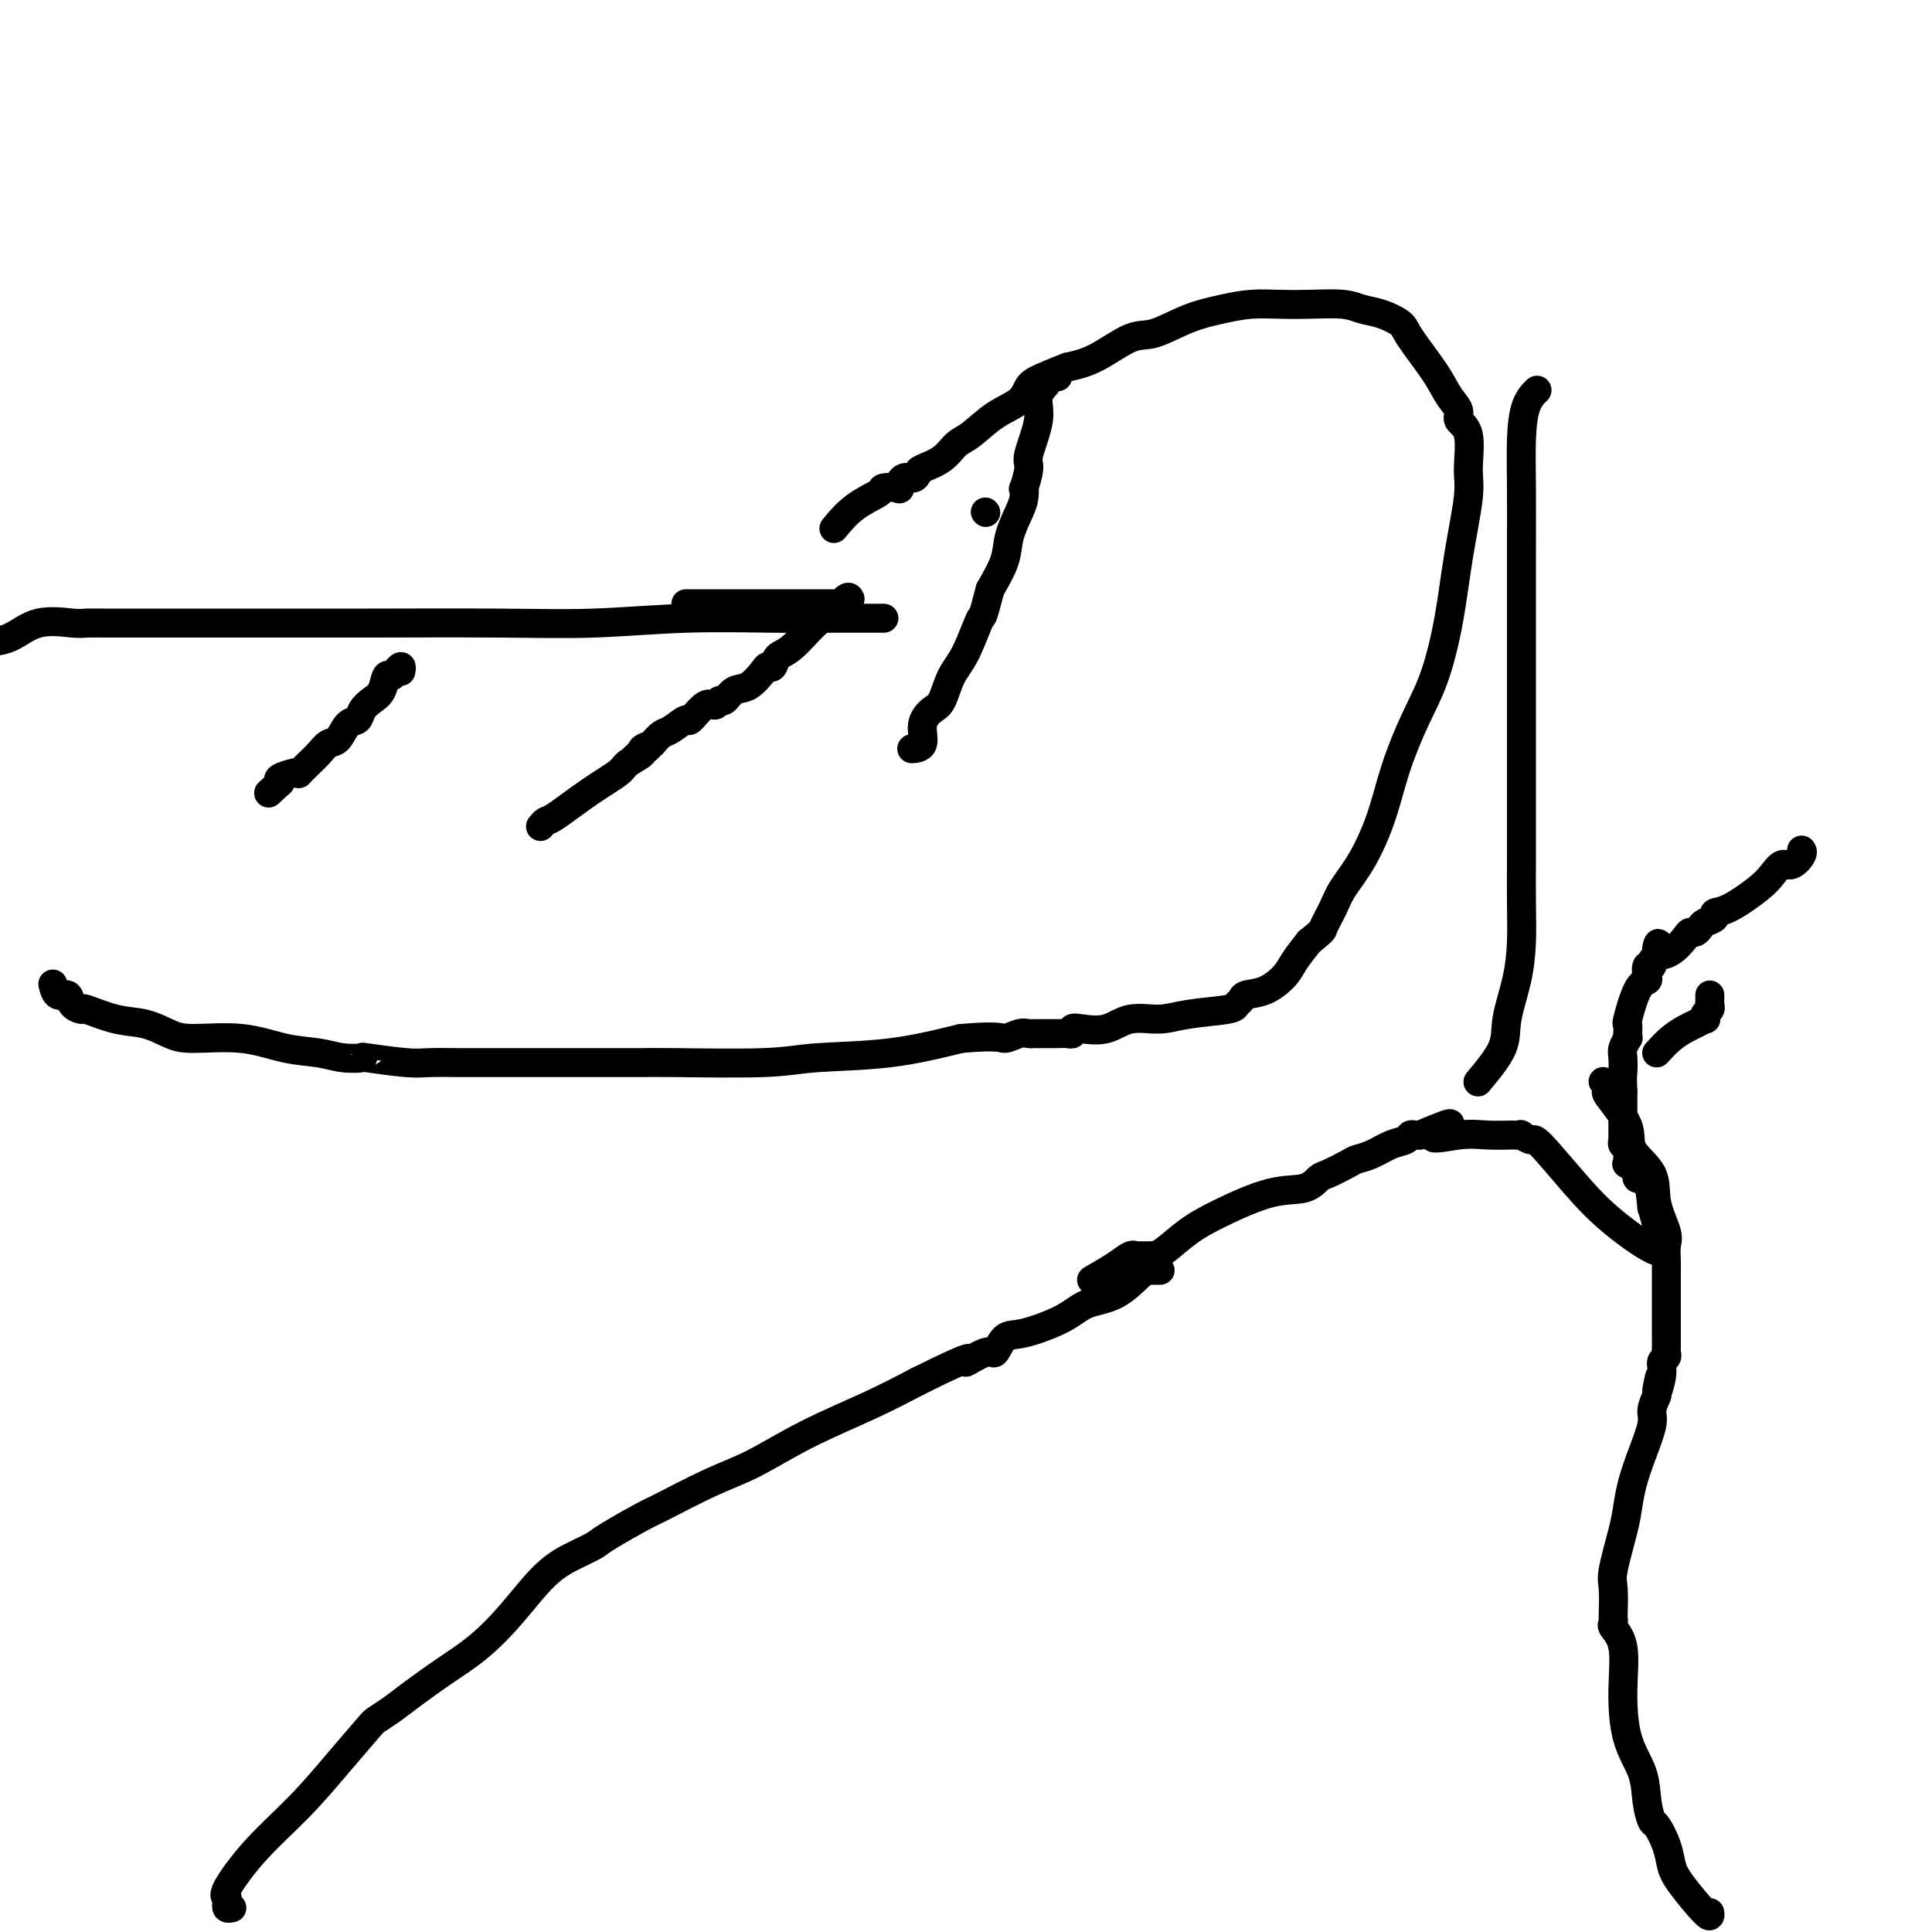
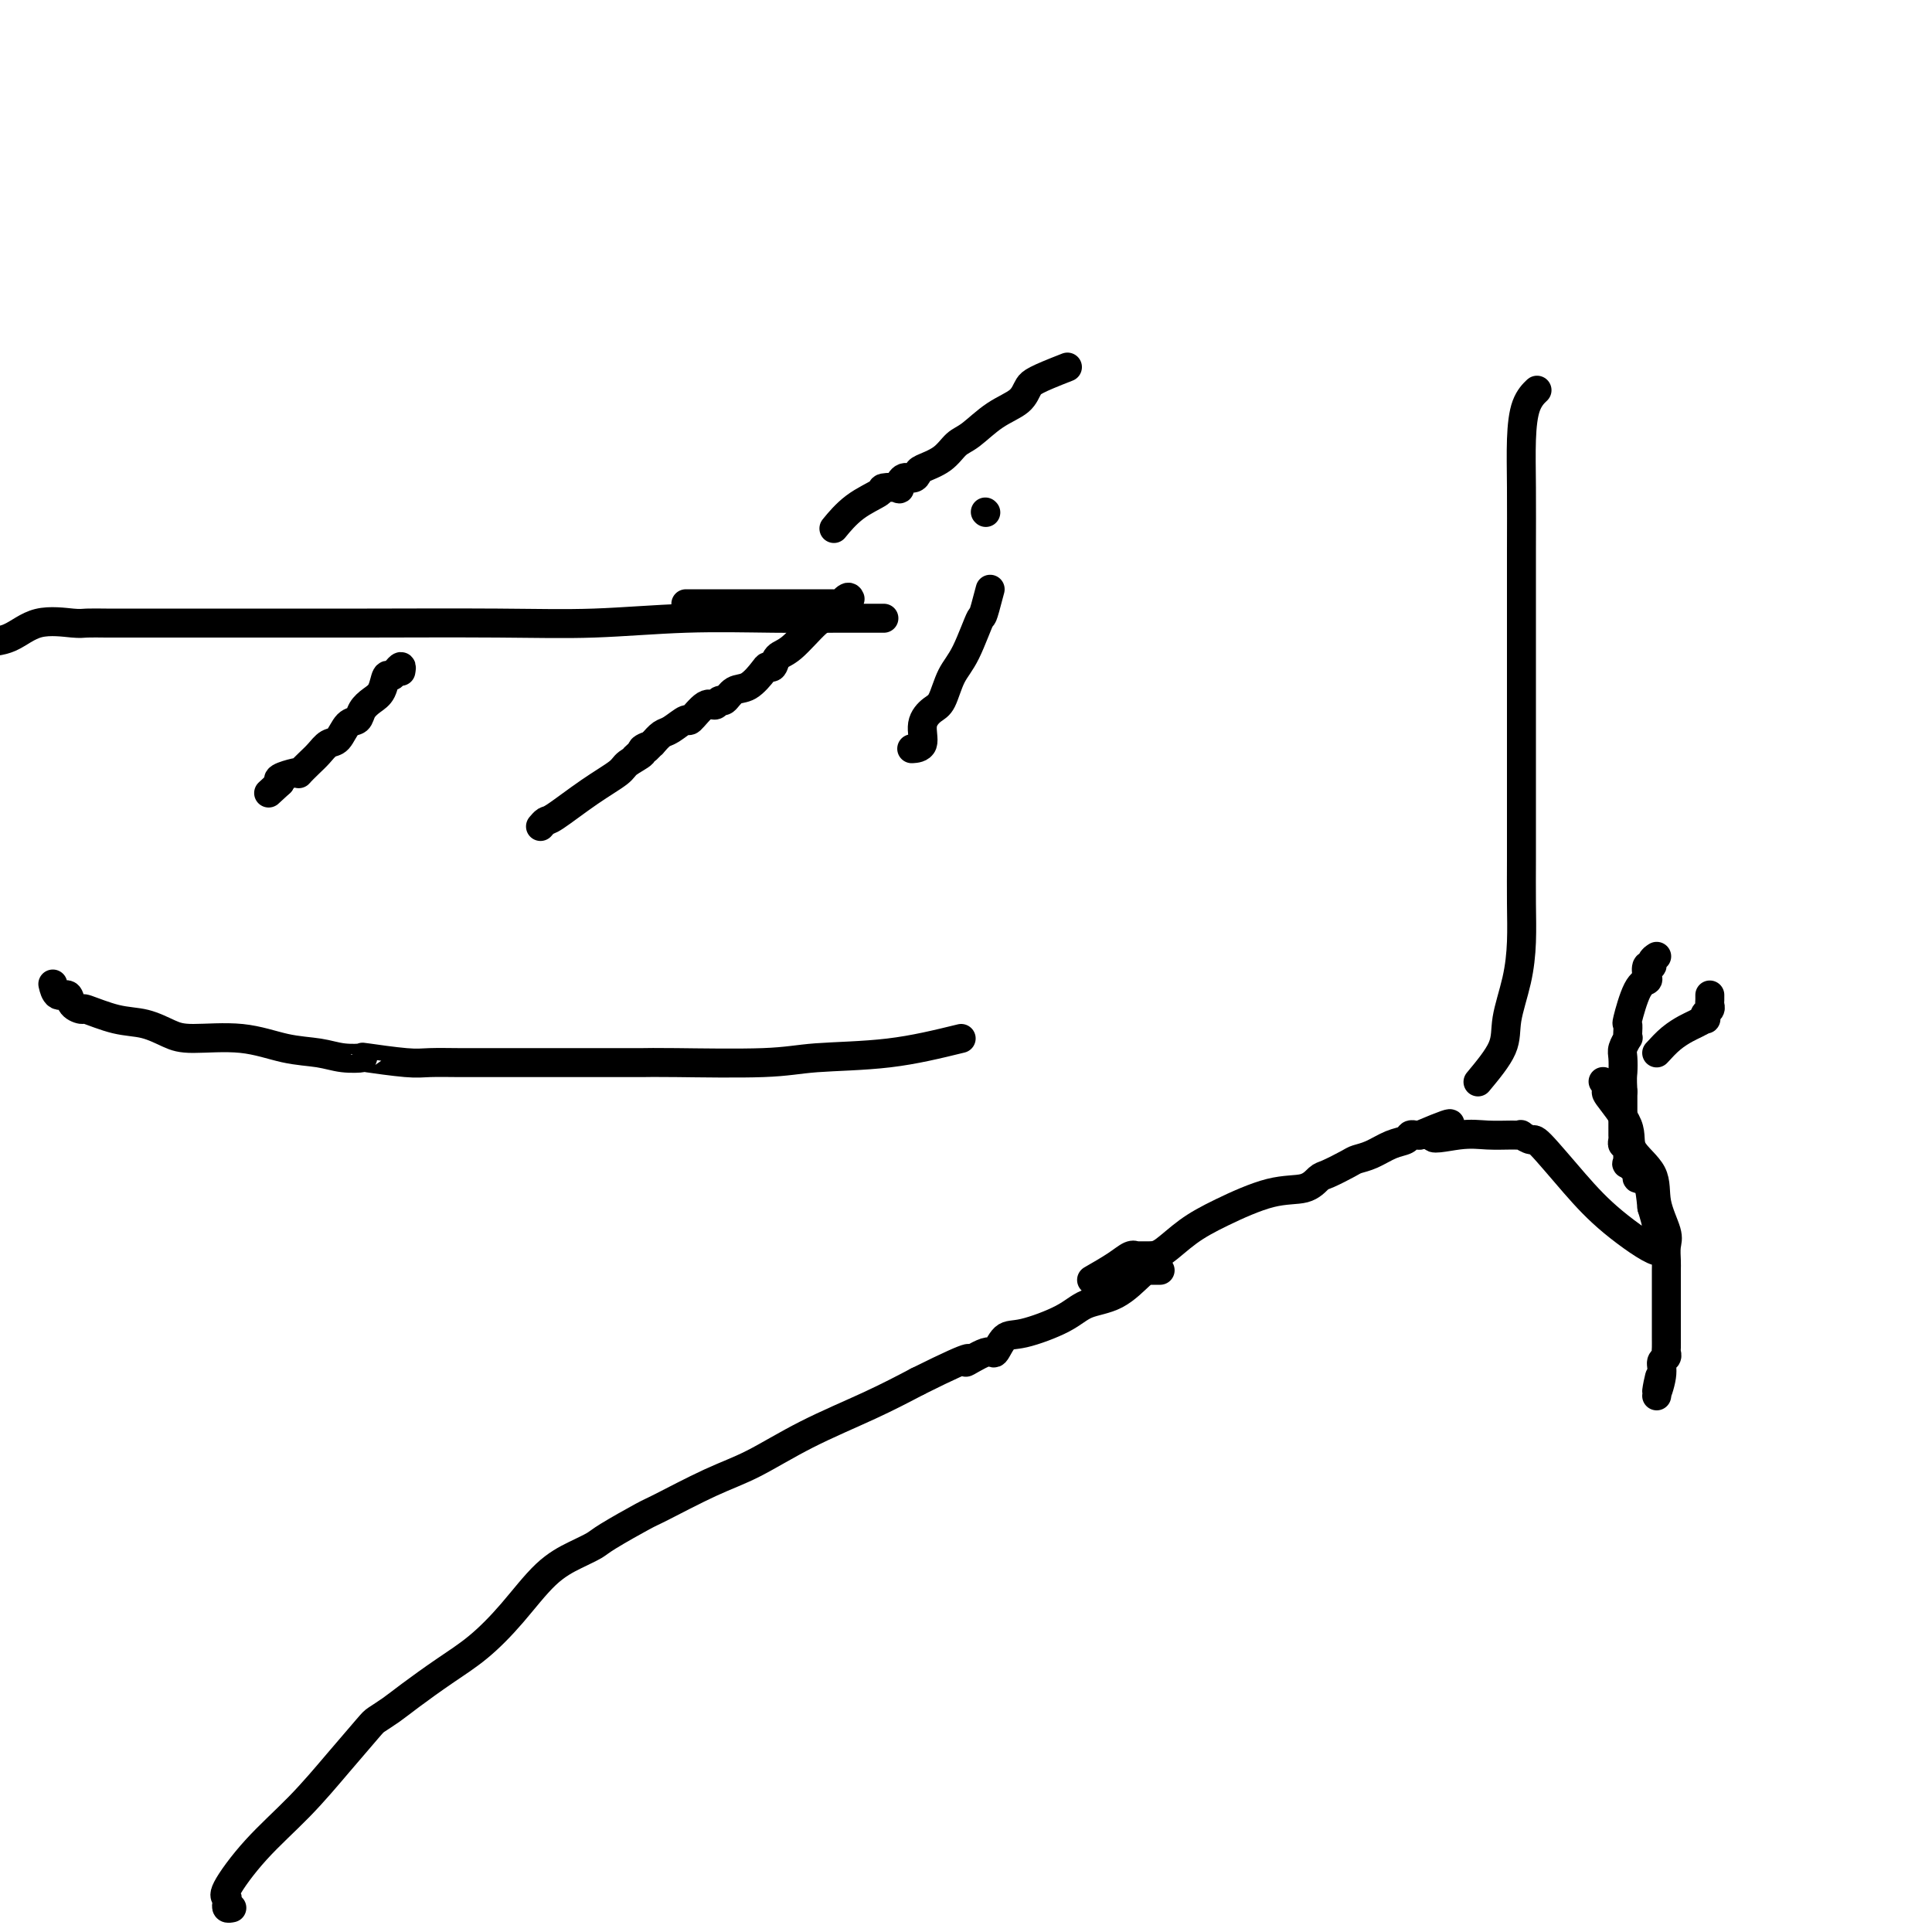
<svg xmlns="http://www.w3.org/2000/svg" viewBox="0 0 400 400" version="1.1">
  <g fill="none" stroke="#000000" stroke-width="6" stroke-linecap="round" stroke-linejoin="round">
    <path d="M48,395c-0.414,0.086 -0.828,0.172 -1,0c-0.172,-0.172 -0.103,-0.601 0,-1c0.103,-0.399 0.241,-0.768 0,-1c-0.241,-0.232 -0.860,-0.328 0,-2c0.860,-1.672 3.198,-4.919 6,-8c2.802,-3.081 6.066,-5.994 9,-9c2.934,-3.006 5.538,-6.105 8,-9c2.462,-2.895 4.782,-5.586 6,-7c1.218,-1.414 1.335,-1.552 2,-2c0.665,-0.448 1.880,-1.207 3,-2c1.120,-0.793 2.146,-1.619 4,-3c1.854,-1.381 4.536,-3.318 7,-5c2.464,-1.682 4.709,-3.109 7,-5c2.291,-1.891 4.629,-4.248 7,-7c2.371,-2.752 4.775,-5.900 7,-8c2.225,-2.100 4.270,-3.150 6,-4c1.730,-0.850 3.146,-1.498 4,-2c0.854,-0.502 1.147,-0.859 3,-2c1.853,-1.141 5.266,-3.066 7,-4c1.734,-0.934 1.790,-0.878 4,-2c2.210,-1.122 6.573,-3.422 10,-5c3.427,-1.578 5.919,-2.433 9,-4c3.081,-1.567 6.753,-3.845 11,-6c4.247,-2.155 9.071,-4.187 13,-6c3.929,-1.813 6.965,-3.406 10,-5" />
    <path d="M190,286c13.960,-6.960 10.362,-4.360 10,-4c-0.362,0.360 2.514,-1.520 4,-2c1.486,-0.480 1.582,0.439 2,0c0.418,-0.439 1.160,-2.237 2,-3c0.840,-0.763 1.780,-0.492 4,-1c2.220,-0.508 5.721,-1.796 8,-3c2.279,-1.204 3.336,-2.322 5,-3c1.664,-0.678 3.935,-0.914 6,-2c2.065,-1.086 3.925,-3.023 5,-4c1.075,-0.977 1.366,-0.994 2,-1c0.634,-0.006 1.610,-0.002 2,0c0.390,0.002 0.195,0.001 0,0" />
-     <path d="M354,396c0.087,0.582 0.174,1.164 -1,0c-1.174,-1.164 -3.610,-4.075 -5,-6c-1.390,-1.925 -1.735,-2.866 -2,-4c-0.265,-1.134 -0.450,-2.461 -1,-4c-0.550,-1.539 -1.464,-3.289 -2,-4c-0.536,-0.711 -0.694,-0.385 -1,-1c-0.306,-0.615 -0.759,-2.173 -1,-4c-0.241,-1.827 -0.268,-3.922 -1,-6c-0.732,-2.078 -2.168,-4.139 -3,-7c-0.832,-2.861 -1.060,-6.522 -1,-10c0.060,-3.478 0.408,-6.774 0,-9c-0.408,-2.226 -1.573,-3.384 -2,-4c-0.427,-0.616 -0.116,-0.691 0,-1c0.116,-0.309 0.038,-0.851 0,-1c-0.038,-0.149 -0.035,0.096 0,-1c0.035,-1.096 0.103,-3.534 0,-5c-0.103,-1.466 -0.376,-1.961 0,-4c0.376,-2.039 1.401,-5.620 2,-8c0.599,-2.380 0.773,-3.557 1,-5c0.227,-1.443 0.508,-3.152 1,-5c0.492,-1.848 1.194,-3.836 2,-6c0.806,-2.164 1.717,-4.506 2,-6c0.283,-1.494 -0.062,-2.141 0,-3c0.062,-0.859 0.531,-1.929 1,-3" />
    <path d="M343,289c1.327,-7.515 0.145,-2.304 0,-1c-0.145,1.304 0.746,-1.299 1,-3c0.254,-1.701 -0.128,-2.501 0,-3c0.128,-0.499 0.766,-0.696 1,-1c0.234,-0.304 0.063,-0.714 0,-1c-0.063,-0.286 -0.017,-0.448 0,-1c0.017,-0.552 0.004,-1.493 0,-2c-0.004,-0.507 -0.001,-0.578 0,-1c0.001,-0.422 0.000,-1.194 0,-2c-0.000,-0.806 -0.000,-1.647 0,-2c0.000,-0.353 -0.000,-0.220 0,-1c0.000,-0.780 0.000,-2.473 0,-3c-0.000,-0.527 -0.001,0.112 0,0c0.001,-0.112 0.002,-0.975 0,-2c-0.002,-1.025 -0.008,-2.212 0,-3c0.008,-0.788 0.031,-1.179 0,-2c-0.031,-0.821 -0.114,-2.074 0,-3c0.114,-0.926 0.427,-1.525 0,-3c-0.427,-1.475 -1.594,-3.825 -2,-6c-0.406,-2.175 -0.053,-4.176 -1,-6c-0.947,-1.824 -3.195,-3.472 -4,-5c-0.805,-1.528 -0.167,-2.935 -1,-5c-0.833,-2.065 -3.138,-4.788 -4,-6c-0.862,-1.212 -0.283,-0.912 0,-1c0.283,-0.088 0.268,-0.562 0,-1c-0.268,-0.438 -0.791,-0.839 -1,-1c-0.209,-0.161 -0.105,-0.080 0,0" />
    <path d="M226,265c1.809,-1.041 3.618,-2.083 5,-3c1.382,-0.917 2.335,-1.710 3,-2c0.665,-0.290 1.040,-0.076 1,0c-0.040,0.076 -0.494,0.013 0,0c0.494,-0.013 1.936,0.024 3,0c1.064,-0.024 1.751,-0.110 3,-1c1.249,-0.890 3.059,-2.585 5,-4c1.941,-1.415 4.012,-2.549 7,-4c2.988,-1.451 6.891,-3.219 10,-4c3.109,-0.781 5.423,-0.577 7,-1c1.577,-0.423 2.416,-1.474 3,-2c0.584,-0.526 0.911,-0.526 2,-1c1.089,-0.474 2.940,-1.422 4,-2c1.060,-0.578 1.331,-0.786 2,-1c0.669,-0.214 1.737,-0.436 3,-1c1.263,-0.564 2.720,-1.472 4,-2c1.280,-0.528 2.384,-0.678 3,-1c0.616,-0.322 0.743,-0.818 1,-1c0.257,-0.182 0.645,-0.052 1,0c0.355,0.052 0.678,0.026 1,0" />
    <path d="M294,235c10.974,-4.641 4.409,-1.243 3,0c-1.409,1.243 2.339,0.332 5,0c2.661,-0.332 4.237,-0.084 6,0c1.763,0.084 3.714,0.006 5,0c1.286,-0.006 1.906,0.061 2,0c0.094,-0.061 -0.340,-0.249 0,0c0.340,0.249 1.452,0.936 2,1c0.548,0.064 0.531,-0.494 2,1c1.469,1.494 4.422,5.041 7,8c2.578,2.959 4.779,5.332 8,8c3.221,2.668 7.461,5.633 9,6c1.539,0.367 0.376,-1.863 0,-3c-0.376,-1.137 0.035,-1.182 0,-2c-0.035,-0.818 -0.518,-2.409 -1,-4" />
    <path d="M342,250c-0.251,-2.471 -0.379,-4.149 -1,-5c-0.621,-0.851 -1.736,-0.874 -2,-1c-0.264,-0.126 0.323,-0.353 0,-1c-0.323,-0.647 -1.554,-1.713 -2,-2c-0.446,-0.287 -0.105,0.207 0,0c0.105,-0.207 -0.024,-1.114 0,-2c0.024,-0.886 0.203,-1.750 0,-2c-0.203,-0.250 -0.786,0.114 -1,0c-0.214,-0.114 -0.057,-0.706 0,-1c0.057,-0.294 0.015,-0.289 0,-1c-0.015,-0.711 -0.004,-2.139 0,-3c0.004,-0.861 0.001,-1.155 0,-2c-0.001,-0.845 -0.000,-2.241 0,-3c0.000,-0.759 0.000,-0.879 0,-1" />
    <path d="M336,226c-0.159,-3.068 -0.057,-3.238 0,-4c0.057,-0.762 0.068,-2.115 0,-3c-0.068,-0.885 -0.214,-1.303 0,-2c0.214,-0.697 0.788,-1.673 1,-2c0.212,-0.327 0.062,-0.003 0,0c-0.062,0.003 -0.037,-0.314 0,-1c0.037,-0.686 0.087,-1.741 0,-2c-0.087,-0.259 -0.312,0.277 0,-1c0.312,-1.277 1.159,-4.366 2,-6c0.841,-1.634 1.675,-1.814 2,-2c0.325,-0.186 0.142,-0.379 0,-1c-0.142,-0.621 -0.244,-1.672 0,-2c0.244,-0.328 0.835,0.065 1,0c0.165,-0.065 -0.096,-0.590 0,-1c0.096,-0.410 0.548,-0.705 1,-1" />
-     <path d="M343,198c0.946,-4.602 -0.188,-2.108 0,-1c0.188,1.108 1.700,0.830 3,0c1.300,-0.830 2.388,-2.211 3,-3c0.612,-0.789 0.746,-0.985 1,-1c0.254,-0.015 0.627,0.150 1,0c0.373,-0.150 0.747,-0.615 1,-1c0.253,-0.385 0.385,-0.690 1,-1c0.615,-0.310 1.712,-0.624 2,-1c0.288,-0.376 -0.232,-0.813 0,-1c0.232,-0.187 1.216,-0.125 3,-1c1.784,-0.875 4.366,-2.686 6,-4c1.634,-1.314 2.319,-2.132 3,-3c0.681,-0.868 1.359,-1.788 2,-2c0.641,-0.212 1.244,0.283 2,0c0.756,-0.283 1.665,-1.346 2,-2c0.335,-0.654 0.096,-0.901 0,-1c-0.096,-0.099 -0.048,-0.049 0,0" />
    <path d="M306,224c2.053,-2.470 4.105,-4.940 5,-7c0.895,-2.060 0.632,-3.711 1,-6c0.368,-2.289 1.367,-5.217 2,-8c0.633,-2.783 0.902,-5.420 1,-8c0.098,-2.580 0.026,-5.103 0,-8c-0.026,-2.897 -0.007,-6.167 0,-9c0.007,-2.833 0.002,-5.230 0,-7c-0.002,-1.770 -0.000,-2.915 0,-5c0.000,-2.085 0.000,-5.111 0,-7c-0.000,-1.889 0.000,-2.641 0,-6c-0.000,-3.359 -0.001,-9.327 0,-14c0.001,-4.673 0.002,-8.053 0,-12c-0.002,-3.947 -0.007,-8.463 0,-13c0.007,-4.537 0.027,-9.097 0,-13c-0.027,-3.903 -0.100,-7.149 0,-10c0.100,-2.851 0.373,-5.306 1,-7c0.627,-1.694 1.608,-2.627 2,-3c0.392,-0.373 0.196,-0.187 0,0" />
    <path d="M343,218c0.973,-1.063 1.946,-2.126 3,-3c1.054,-0.874 2.190,-1.558 3,-2c0.810,-0.442 1.292,-0.643 2,-1c0.708,-0.357 1.640,-0.869 2,-1c0.360,-0.131 0.149,0.120 0,0c-0.149,-0.120 -0.236,-0.610 0,-1c0.236,-0.390 0.795,-0.679 1,-1c0.205,-0.321 0.055,-0.674 0,-1c-0.055,-0.326 -0.015,-0.626 0,-1c0.015,-0.374 0.004,-0.821 0,-1c-0.004,-0.179 -0.002,-0.089 0,0" />
    <path d="M183,128c-0.190,-0.001 -0.379,-0.001 -1,0c-0.621,0.001 -1.673,0.004 -3,0c-1.327,-0.004 -2.928,-0.015 -6,0c-3.072,0.015 -7.614,0.057 -13,0c-5.386,-0.057 -11.615,-0.211 -18,0c-6.385,0.211 -12.926,0.789 -19,1c-6.074,0.211 -11.680,0.057 -20,0c-8.320,-0.057 -19.355,-0.015 -27,0c-7.645,0.015 -11.899,0.004 -16,0c-4.101,-0.004 -8.049,-0.001 -12,0c-3.951,0.001 -7.906,0.000 -11,0c-3.094,-0.000 -5.328,0.001 -7,0c-1.672,-0.001 -2.781,-0.003 -4,0c-1.219,0.003 -2.547,0.011 -4,0c-1.453,-0.011 -3.030,-0.042 -4,0c-0.970,0.042 -1.332,0.155 -3,0c-1.668,-0.155 -4.641,-0.580 -7,0c-2.359,0.580 -4.102,2.166 -6,3c-1.898,0.834 -3.949,0.917 -6,1" />
    <path d="M11,204c-0.056,-0.240 -0.112,-0.481 0,0c0.112,0.481 0.393,1.682 1,2c0.607,0.318 1.539,-0.248 2,0c0.461,0.248 0.450,1.308 1,2c0.550,0.692 1.662,1.015 2,1c0.338,-0.015 -0.099,-0.368 1,0c1.099,0.368 3.732,1.456 6,2c2.268,0.544 4.169,0.545 6,1c1.831,0.455 3.591,1.364 5,2c1.409,0.636 2.465,0.997 5,1c2.535,0.003 6.548,-0.353 10,0c3.452,0.353 6.344,1.414 9,2c2.656,0.586 5.078,0.697 7,1c1.922,0.303 3.344,0.799 5,1c1.656,0.201 3.545,0.106 4,0c0.455,-0.106 -0.523,-0.225 1,0c1.523,0.225 5.546,0.792 8,1c2.454,0.208 3.337,0.056 5,0c1.663,-0.056 4.106,-0.015 6,0c1.894,0.015 3.240,0.004 5,0c1.760,-0.004 3.933,-0.001 6,0c2.067,0.001 4.026,0.000 6,0c1.974,-0.000 3.961,-0.000 6,0c2.039,0.000 4.130,0.001 6,0c1.870,-0.001 3.521,-0.004 5,0c1.479,0.004 2.787,0.014 4,0c1.213,-0.014 2.331,-0.051 7,0c4.669,0.051 12.891,0.189 18,0c5.109,-0.189 7.106,-0.705 11,-1c3.894,-0.295 9.684,-0.370 15,-1c5.316,-0.630 10.158,-1.815 15,-3" />
-     <path d="M199,215c8.228,-0.713 8.297,0.005 9,0c0.703,-0.005 2.039,-0.733 3,-1c0.961,-0.267 1.548,-0.071 2,0c0.452,0.071 0.768,0.019 1,0c0.232,-0.019 0.380,-0.005 1,0c0.620,0.005 1.711,0.002 2,0c0.289,-0.002 -0.225,-0.004 0,0c0.225,0.004 1.188,0.015 2,0c0.812,-0.015 1.472,-0.054 2,0c0.528,0.054 0.922,0.203 1,0c0.078,-0.203 -0.160,-0.757 0,-1c0.160,-0.243 0.720,-0.173 2,0c1.280,0.173 3.282,0.450 5,0c1.718,-0.450 3.153,-1.626 5,-2c1.847,-0.374 4.106,0.055 6,0c1.894,-0.055 3.422,-0.592 6,-1c2.578,-0.408 6.205,-0.685 8,-1c1.795,-0.315 1.759,-0.668 2,-1c0.241,-0.332 0.760,-0.643 1,-1c0.240,-0.357 0.203,-0.759 1,-1c0.797,-0.241 2.430,-0.322 4,-1c1.570,-0.678 3.076,-1.952 4,-3c0.924,-1.048 1.264,-1.871 2,-3c0.736,-1.129 1.868,-2.565 3,-4" />
-     <path d="M271,195c3.207,-2.650 2.725,-2.273 3,-3c0.275,-0.727 1.308,-2.556 2,-4c0.692,-1.444 1.045,-2.501 2,-4c0.955,-1.499 2.513,-3.438 4,-6c1.487,-2.562 2.902,-5.747 4,-9c1.098,-3.253 1.879,-6.573 3,-10c1.121,-3.427 2.581,-6.962 4,-10c1.419,-3.038 2.796,-5.579 4,-9c1.204,-3.421 2.234,-7.721 3,-12c0.766,-4.279 1.269,-8.536 2,-13c0.731,-4.464 1.690,-9.135 2,-12c0.310,-2.865 -0.028,-3.924 0,-6c0.028,-2.076 0.421,-5.167 0,-7c-0.421,-1.833 -1.658,-2.406 -2,-3c-0.342,-0.594 0.209,-1.209 0,-2c-0.209,-0.791 -1.178,-1.760 -2,-3c-0.822,-1.240 -1.497,-2.752 -3,-5c-1.503,-2.248 -3.834,-5.233 -5,-7c-1.166,-1.767 -1.168,-2.316 -2,-3c-0.832,-0.684 -2.496,-1.504 -4,-2c-1.504,-0.496 -2.848,-0.670 -4,-1c-1.152,-0.330 -2.112,-0.818 -4,-1c-1.888,-0.182 -4.704,-0.058 -7,0c-2.296,0.058 -4.070,0.051 -6,0c-1.930,-0.051 -4.015,-0.147 -6,0c-1.985,0.147 -3.870,0.536 -6,1c-2.130,0.464 -4.504,1.003 -7,2c-2.496,0.997 -5.112,2.453 -7,3c-1.888,0.547 -3.047,0.186 -5,1c-1.953,0.814 -4.701,2.804 -7,4c-2.299,1.196 -4.150,1.598 -6,2" />
    <path d="M221,76c-6.703,2.613 -7.462,3.146 -8,4c-0.538,0.854 -0.856,2.028 -2,3c-1.144,0.972 -3.116,1.742 -5,3c-1.884,1.258 -3.681,3.005 -5,4c-1.319,0.995 -2.159,1.238 -3,2c-0.841,0.762 -1.682,2.045 -3,3c-1.318,0.955 -3.114,1.584 -4,2c-0.886,0.416 -0.861,0.619 -1,1c-0.139,0.381 -0.441,0.939 -1,1c-0.559,0.061 -1.375,-0.374 -2,0c-0.625,0.374 -1.058,1.558 -1,2c0.058,0.442 0.607,0.144 0,0c-0.607,-0.144 -2.370,-0.132 -3,0c-0.630,0.132 -0.128,0.386 -1,1c-0.872,0.614 -3.119,1.588 -5,3c-1.881,1.412 -3.394,3.260 -4,4c-0.606,0.740 -0.303,0.370 0,0" />
    <path d="M142,125c0.805,0.000 1.610,0.000 2,0c0.390,0.000 0.364,-0.000 3,0c2.636,0.000 7.933,0.000 12,0c4.067,-0.000 6.903,-0.000 9,0c2.097,0.000 3.456,0.000 4,0c0.544,0.000 0.272,0.000 0,0" />
    <path d="M204,106c0.000,0.000 0.100,0.100 0.1,0.1" />
    <path d="M83,139c0.090,-0.500 0.179,-1.000 0,-1c-0.179,-0.000 -0.628,0.500 -1,1c-0.372,0.500 -0.667,1.001 -1,1c-0.333,-0.001 -0.704,-0.505 -1,0c-0.296,0.505 -0.516,2.017 -1,3c-0.484,0.983 -1.232,1.437 -2,2c-0.768,0.563 -1.557,1.235 -2,2c-0.443,0.765 -0.542,1.623 -1,2c-0.458,0.377 -1.277,0.275 -2,1c-0.723,0.725 -1.350,2.279 -2,3c-0.650,0.721 -1.323,0.610 -2,1c-0.677,0.390 -1.359,1.281 -2,2c-0.641,0.719 -1.241,1.268 -2,2c-0.759,0.732 -1.679,1.649 -2,2c-0.321,0.351 -0.045,0.135 0,0c0.045,-0.135 -0.142,-0.190 -1,0c-0.858,0.190 -2.388,0.626 -3,1c-0.612,0.374 -0.306,0.687 0,1" />
    <path d="M58,162c-4.167,3.833 -2.083,1.917 0,0" />
    <path d="M176,124c-0.139,-0.317 -0.279,-0.633 -1,0c-0.721,0.633 -2.024,2.216 -3,3c-0.976,0.784 -1.624,0.770 -3,2c-1.376,1.230 -3.480,3.703 -5,5c-1.520,1.297 -2.454,1.416 -3,2c-0.546,0.584 -0.702,1.633 -1,2c-0.298,0.367 -0.738,0.054 -1,0c-0.262,-0.054 -0.346,0.152 -1,1c-0.654,0.848 -1.876,2.337 -3,3c-1.124,0.663 -2.148,0.500 -3,1c-0.852,0.500 -1.532,1.662 -2,2c-0.468,0.338 -0.725,-0.150 -1,0c-0.275,0.150 -0.567,0.937 -1,1c-0.433,0.063 -1.008,-0.597 -2,0c-0.992,0.597 -2.401,2.453 -3,3c-0.599,0.547 -0.387,-0.214 -1,0c-0.613,0.214 -2.050,1.404 -3,2c-0.950,0.596 -1.414,0.599 -2,1c-0.586,0.401 -1.293,1.201 -2,2" />
    <path d="M135,154c-6.496,4.877 -2.238,2.068 -1,1c1.238,-1.068 -0.546,-0.395 -1,0c-0.454,0.395 0.422,0.513 0,1c-0.422,0.487 -2.140,1.345 -3,2c-0.860,0.655 -0.861,1.107 -2,2c-1.139,0.893 -3.416,2.225 -6,4c-2.584,1.775 -5.476,3.991 -7,5c-1.524,1.009 -1.679,0.810 -2,1c-0.321,0.190 -0.806,0.769 -1,1c-0.194,0.231 -0.097,0.116 0,0" />
-     <path d="M219,78c-0.911,-0.049 -1.821,-0.097 -2,0c-0.179,0.097 0.374,0.341 0,1c-0.374,0.659 -1.673,1.733 -2,3c-0.327,1.267 0.319,2.726 0,5c-0.319,2.274 -1.602,5.361 -2,7c-0.398,1.639 0.088,1.830 0,3c-0.088,1.170 -0.749,3.320 -1,4c-0.251,0.680 -0.093,-0.109 0,0c0.093,0.109 0.122,1.115 0,2c-0.122,0.885 -0.393,1.650 -1,3c-0.607,1.350 -1.548,3.287 -2,5c-0.452,1.713 -0.415,3.204 -1,5c-0.585,1.796 -1.793,3.898 -3,6" />
    <path d="M205,122c-1.860,7.183 -1.509,5.142 -2,6c-0.491,0.858 -1.824,4.616 -3,7c-1.176,2.384 -2.194,3.395 -3,5c-0.806,1.605 -1.400,3.803 -2,5c-0.600,1.197 -1.205,1.393 -2,2c-0.795,0.607 -1.780,1.627 -2,3c-0.220,1.373 0.325,3.100 0,4c-0.325,0.900 -1.522,0.971 -2,1c-0.478,0.029 -0.239,0.014 0,0" />
  </g>
</svg>